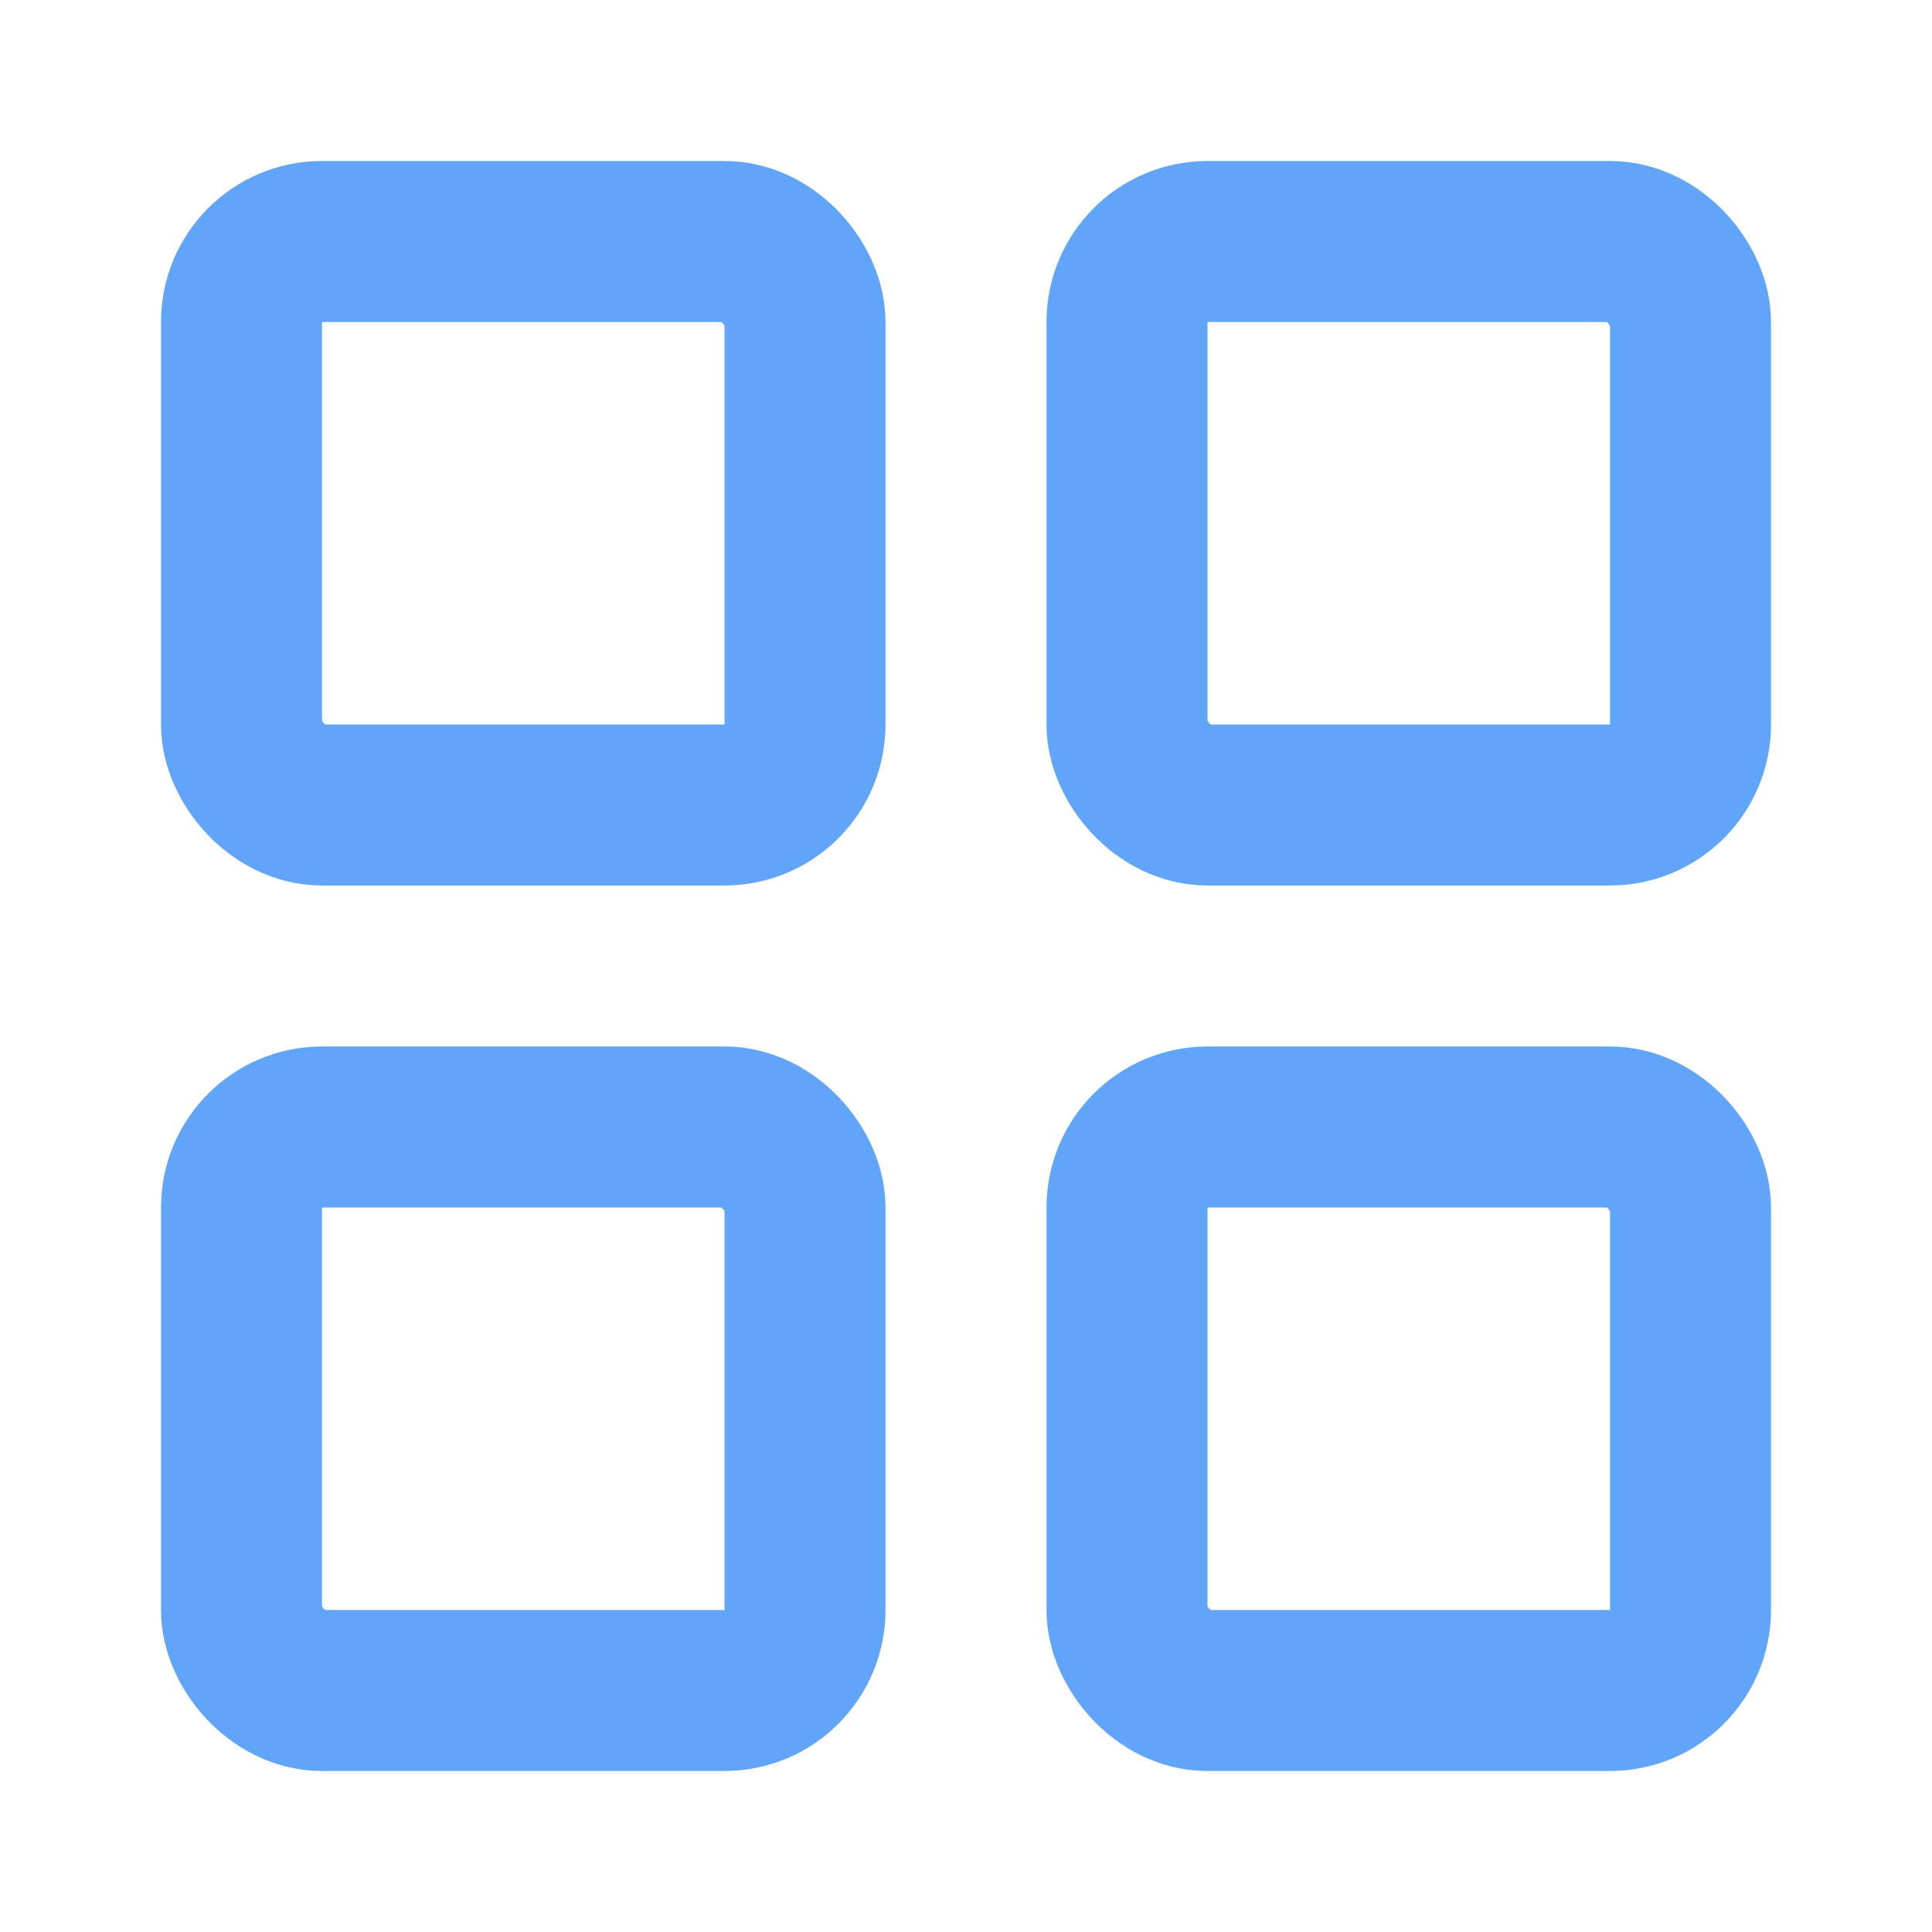
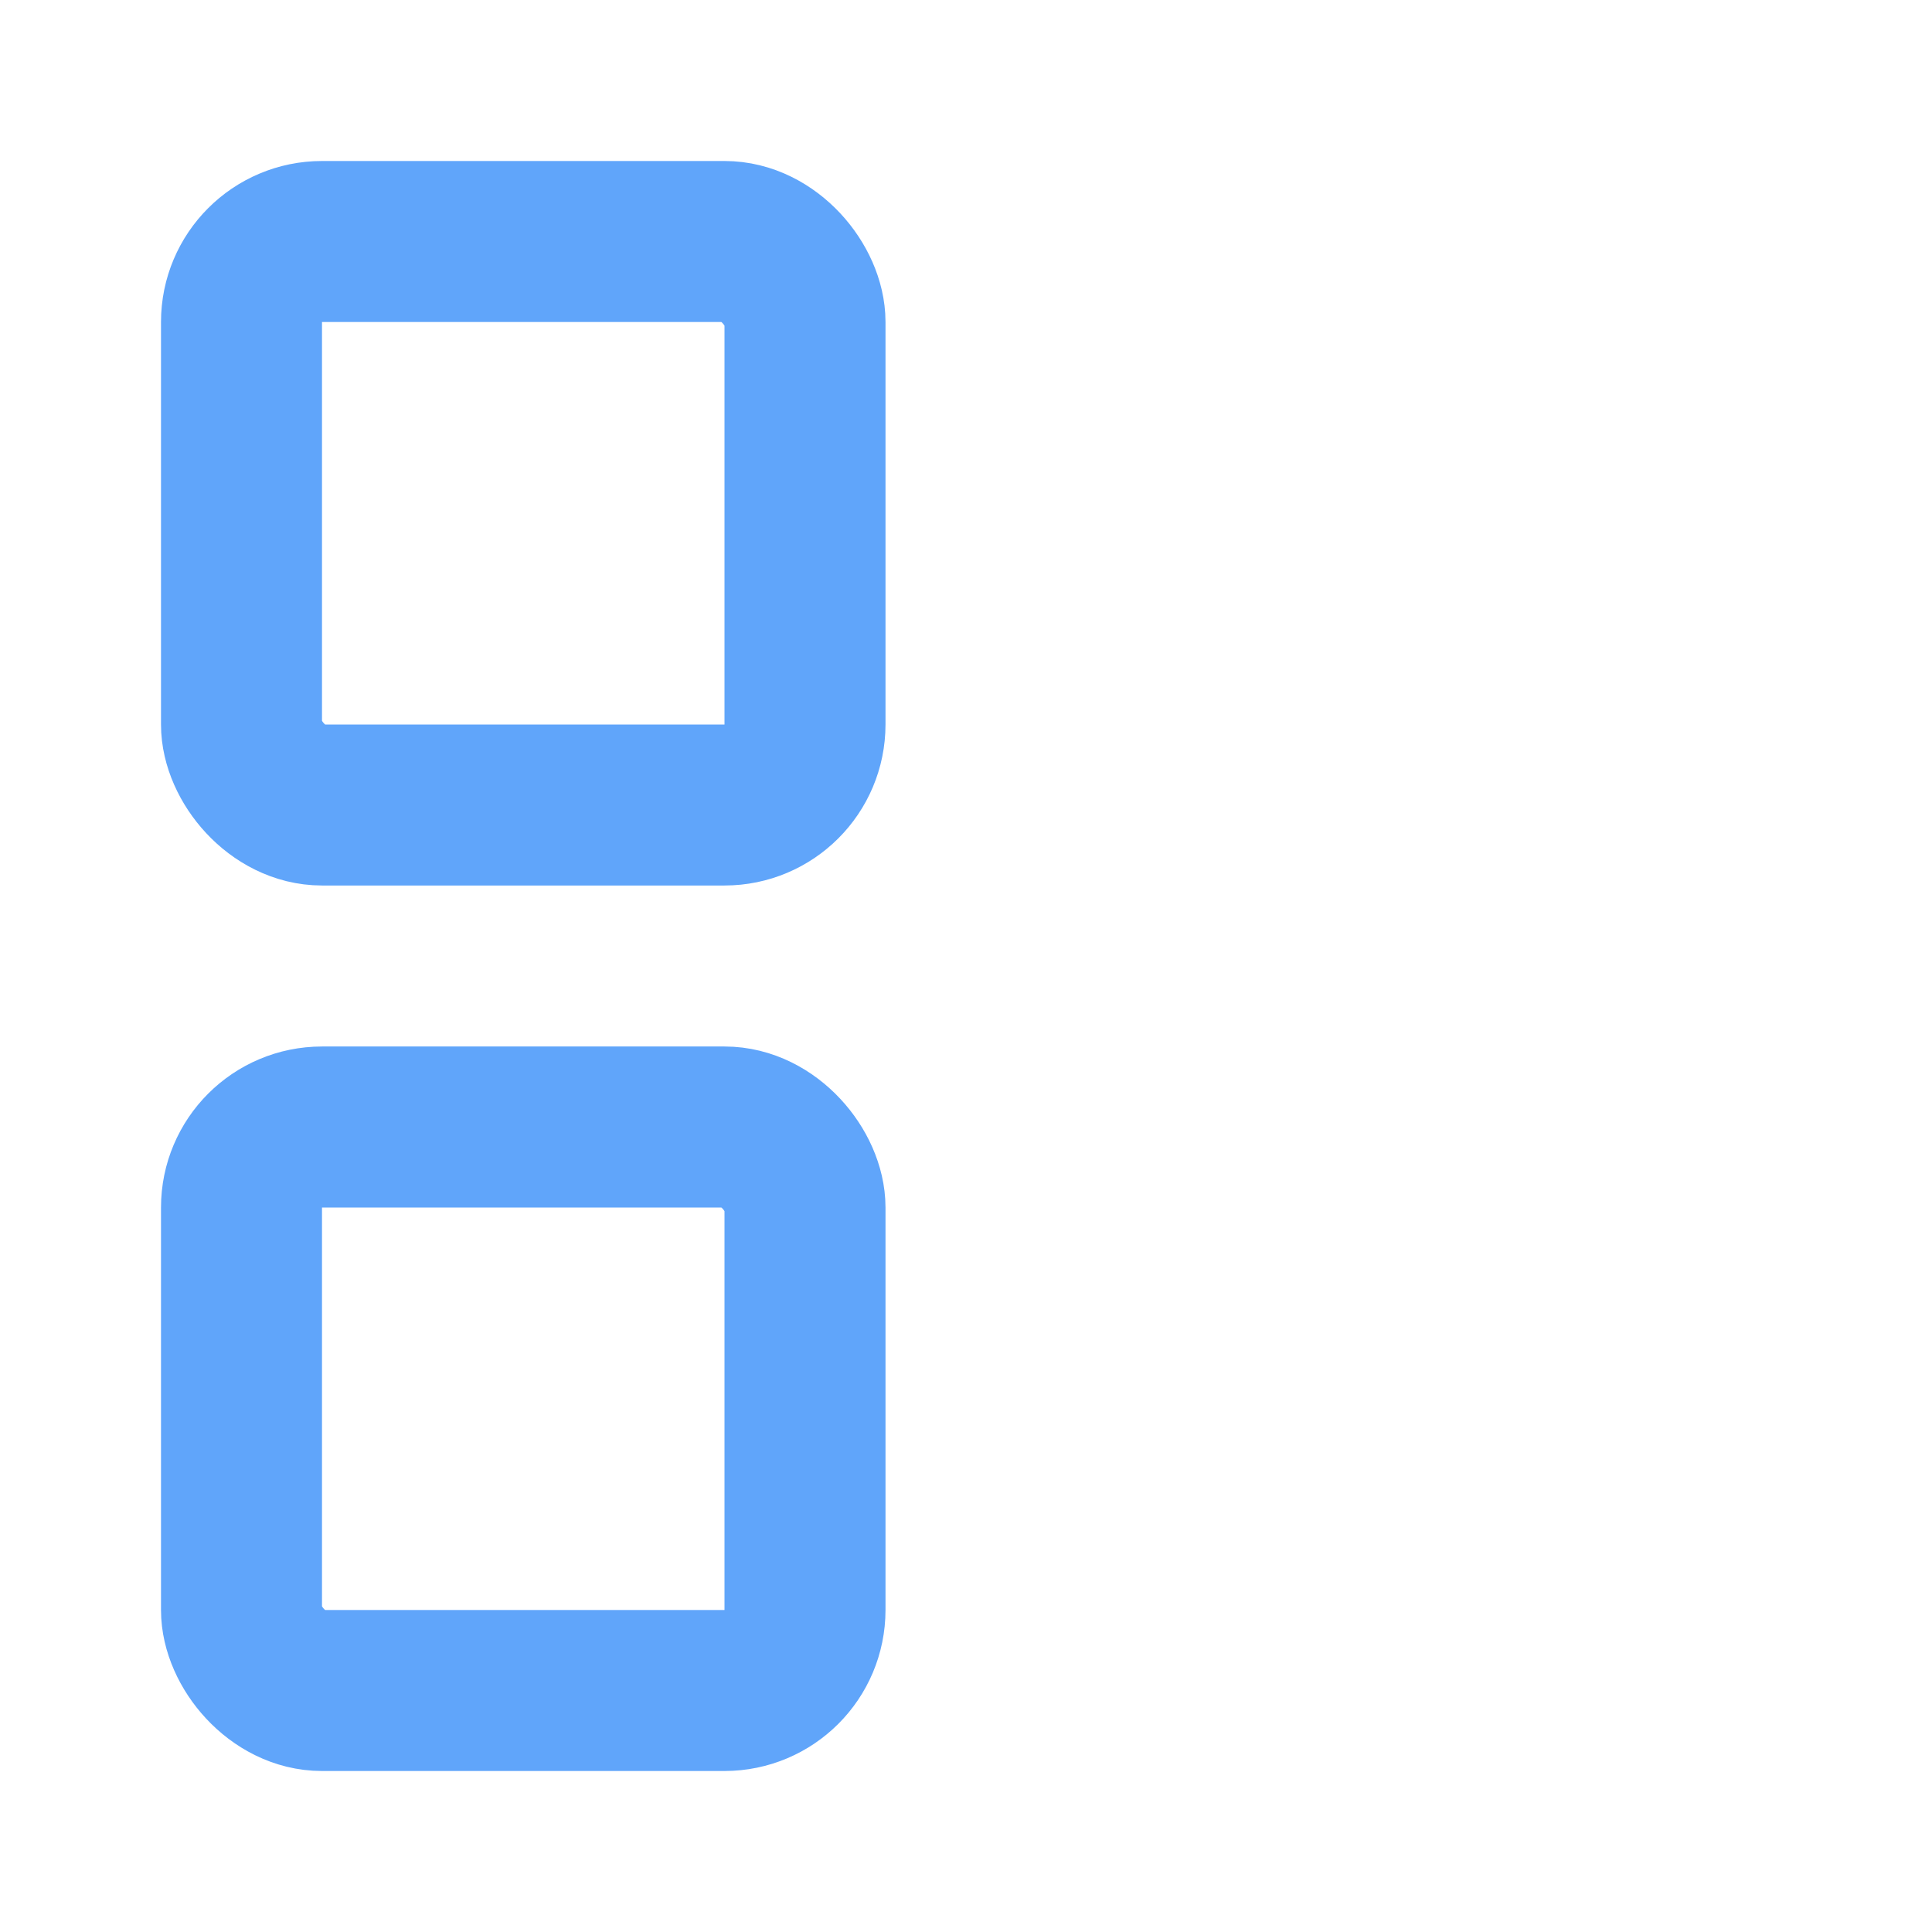
<svg xmlns="http://www.w3.org/2000/svg" width="32" height="32" viewBox="0 0 24 24" fill="none" stroke="currentColor" stroke-width="2" stroke-linecap="round" stroke-linejoin="round" class="lucide lucide-layout-grid" style="color: rgb(96, 165, 250);">
  <rect width="7" height="7" x="3" y="3" rx="1" />
-   <rect width="7" height="7" x="14" y="3" rx="1" />
-   <rect width="7" height="7" x="14" y="14" rx="1" />
  <rect width="7" height="7" x="3" y="14" rx="1" />
</svg>